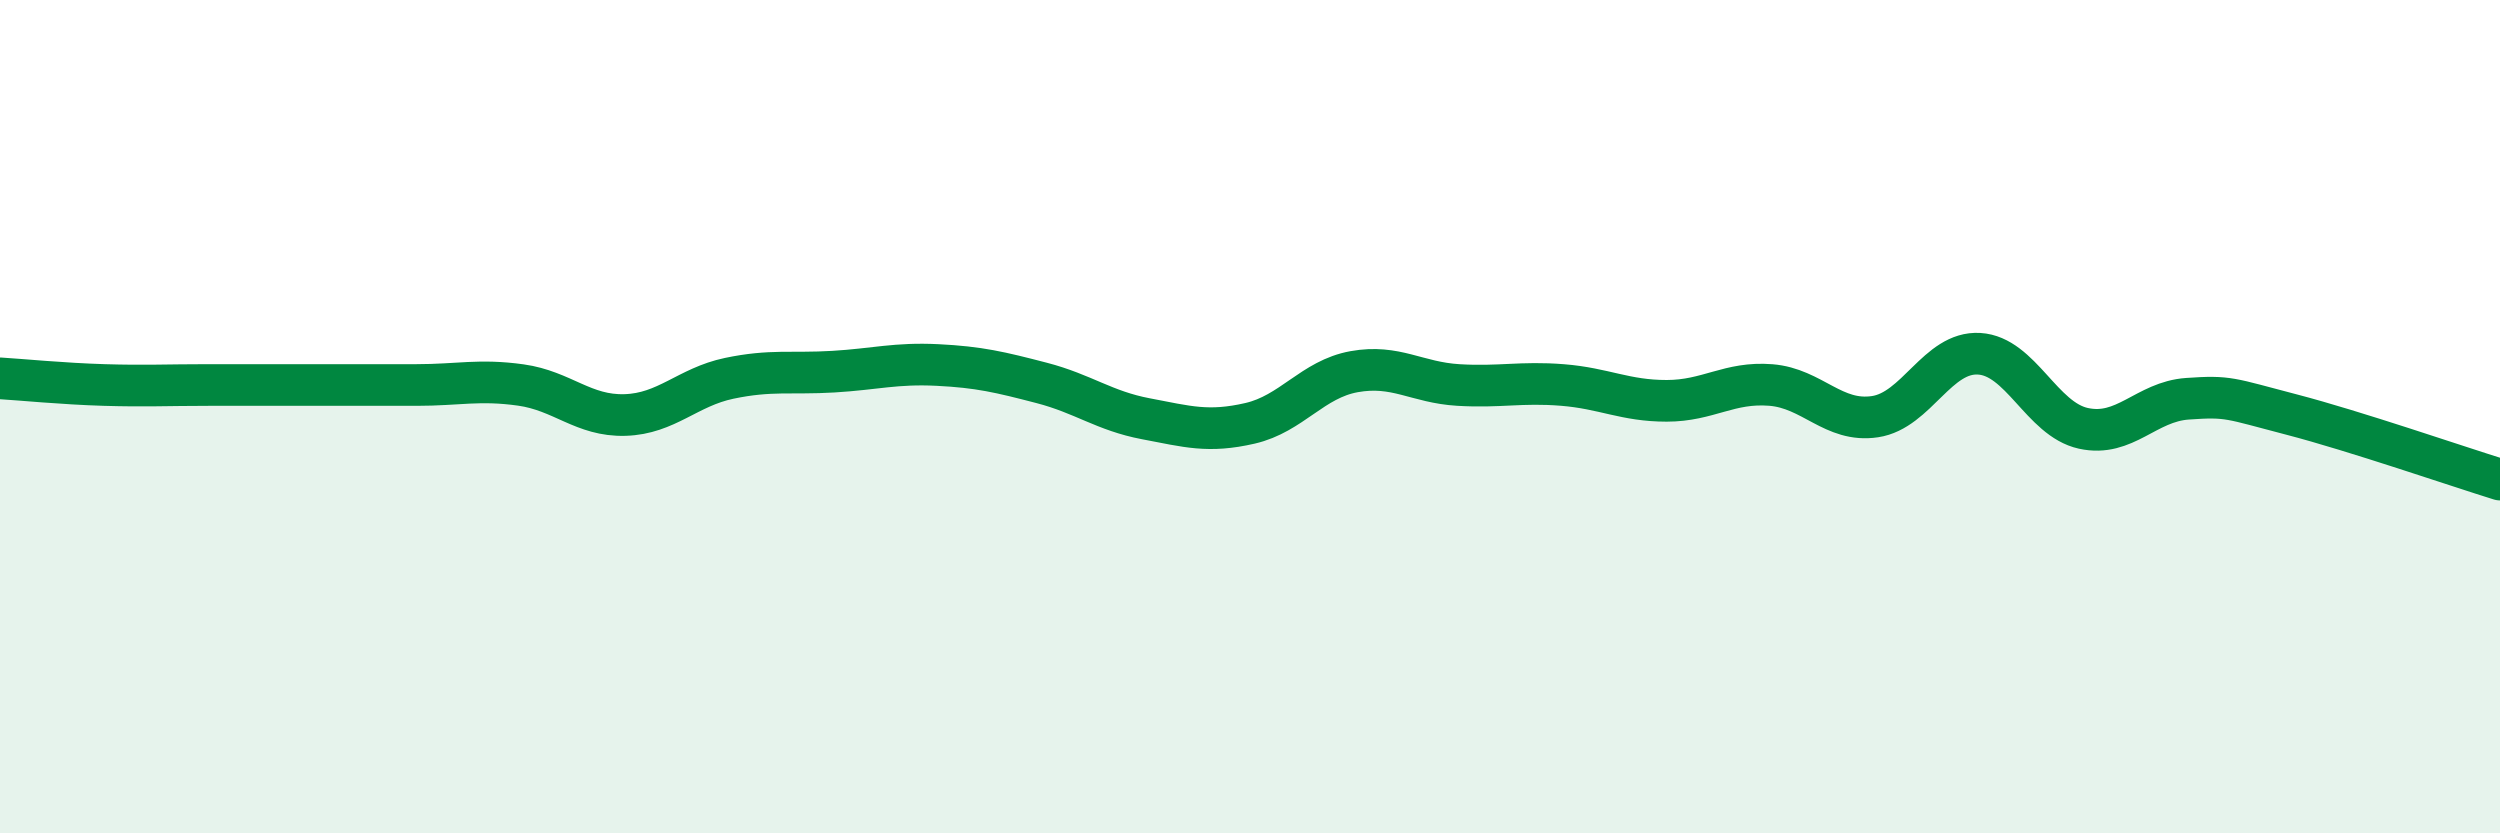
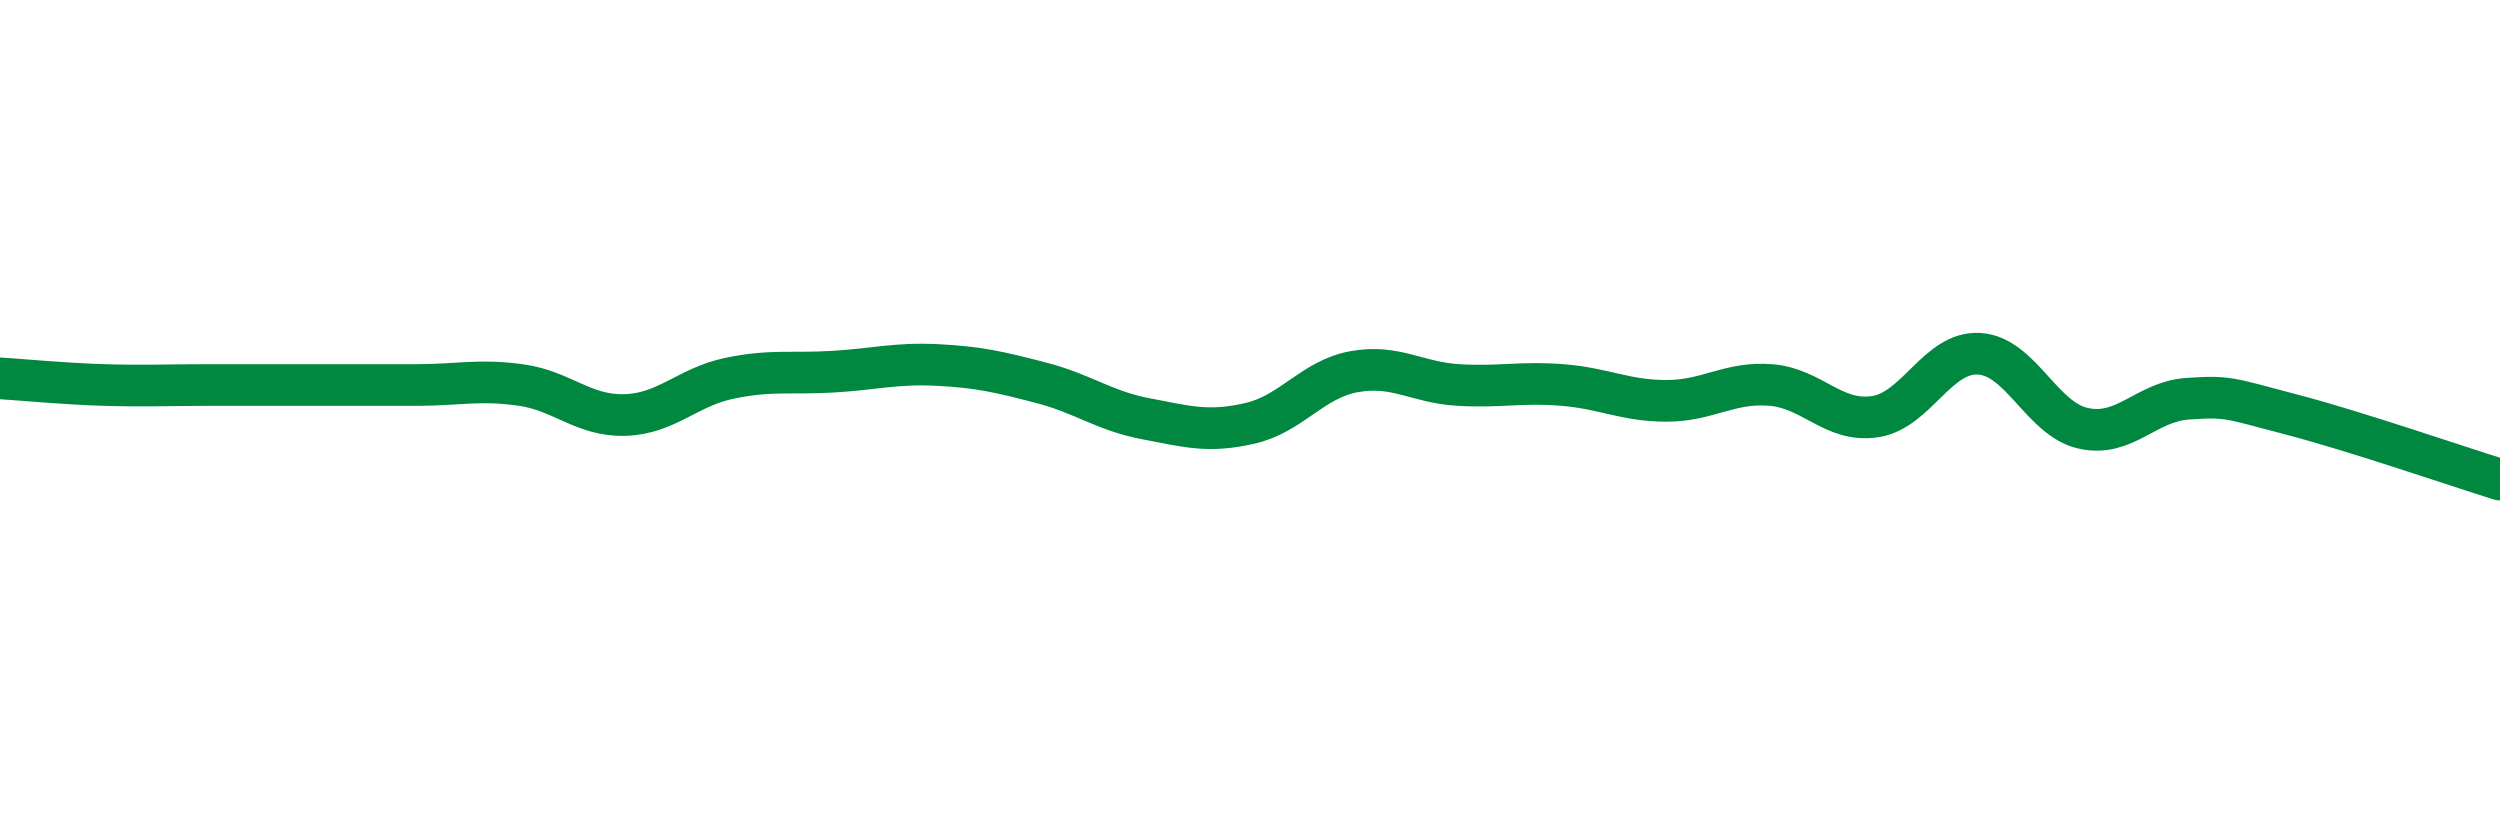
<svg xmlns="http://www.w3.org/2000/svg" width="60" height="20" viewBox="0 0 60 20">
-   <path d="M 0,9.08 C 0.5,9.11 1.5,9.21 2.5,9.24 C 3.5,9.27 4,9.24 5,9.24 C 6,9.24 6.5,9.24 7.5,9.24 C 8.5,9.24 9,9.24 10,9.24 C 11,9.24 11.5,9.1 12.5,9.24 C 13.5,9.38 14,9.99 15,9.96 C 16,9.93 16.5,9.29 17.5,9.08 C 18.5,8.87 19,8.98 20,8.92 C 21,8.86 21.5,8.71 22.5,8.76 C 23.5,8.81 24,8.93 25,9.19 C 26,9.45 26.5,9.86 27.5,10.05 C 28.5,10.24 29,10.39 30,10.16 C 31,9.93 31.5,9.1 32.5,8.92 C 33.5,8.74 34,9.18 35,9.24 C 36,9.3 36.5,9.16 37.5,9.24 C 38.5,9.32 39,9.62 40,9.62 C 41,9.62 41.5,9.16 42.5,9.24 C 43.5,9.32 44,10.15 45,10 C 46,9.85 46.5,8.43 47.5,8.49 C 48.5,8.55 49,10.06 50,10.28 C 51,10.5 51.5,9.64 52.5,9.57 C 53.5,9.5 53.5,9.56 55,9.95 C 56.5,10.34 59,11.2 60,11.51L60 20L0 20Z" fill="#008740" opacity="0.1" stroke-linecap="round" stroke-linejoin="round" />
  <path d="M 0,9.08 C 0.5,9.11 1.5,9.21 2.5,9.24 C 3.5,9.27 4,9.24 5,9.24 C 6,9.24 6.5,9.24 7.5,9.24 C 8.5,9.24 9,9.24 10,9.24 C 11,9.24 11.5,9.1 12.5,9.24 C 13.5,9.38 14,9.99 15,9.96 C 16,9.93 16.5,9.29 17.5,9.08 C 18.5,8.87 19,8.98 20,8.92 C 21,8.86 21.5,8.71 22.5,8.76 C 23.5,8.81 24,8.93 25,9.19 C 26,9.45 26.5,9.86 27.5,10.05 C 28.5,10.24 29,10.39 30,10.16 C 31,9.93 31.5,9.1 32.5,8.92 C 33.5,8.74 34,9.18 35,9.24 C 36,9.3 36.5,9.16 37.5,9.24 C 38.5,9.32 39,9.62 40,9.62 C 41,9.62 41.5,9.16 42.5,9.24 C 43.5,9.32 44,10.15 45,10 C 46,9.85 46.5,8.43 47.5,8.49 C 48.5,8.55 49,10.06 50,10.28 C 51,10.5 51.5,9.64 52.5,9.57 C 53.5,9.5 53.5,9.56 55,9.95 C 56.5,10.34 59,11.2 60,11.51" stroke="#008740" stroke-width="1" fill="none" stroke-linecap="round" stroke-linejoin="round" />
</svg>